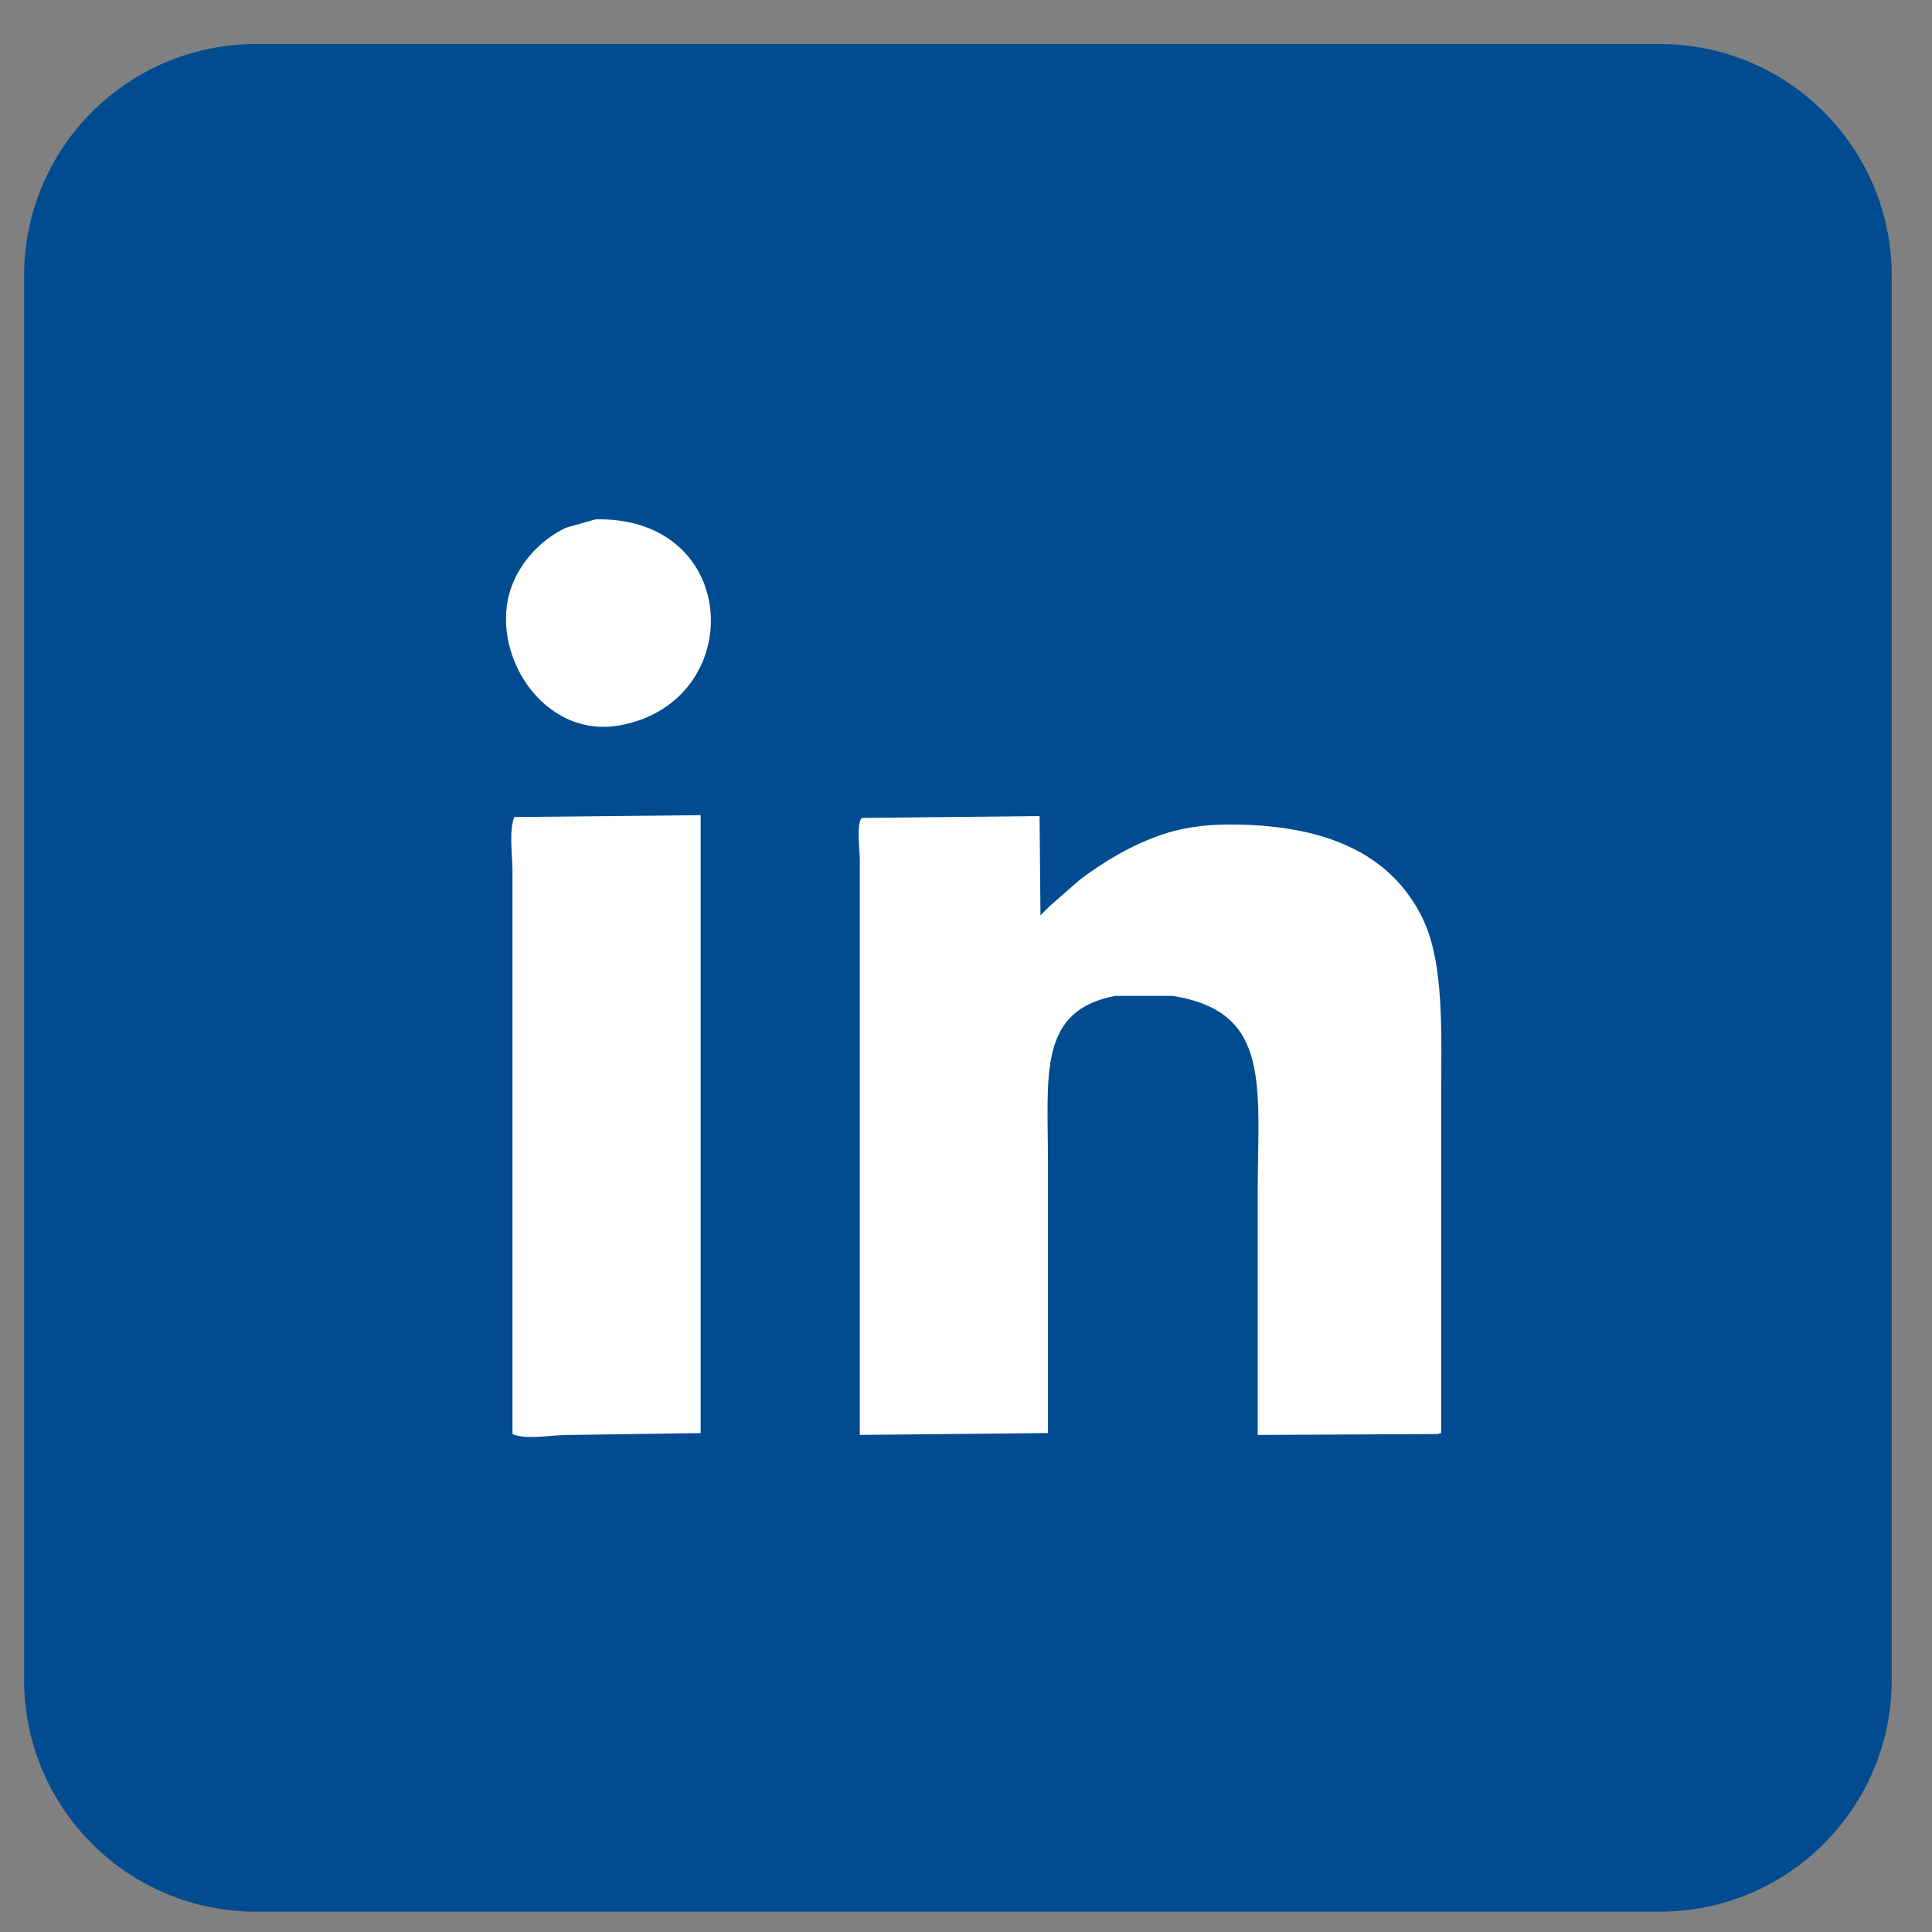
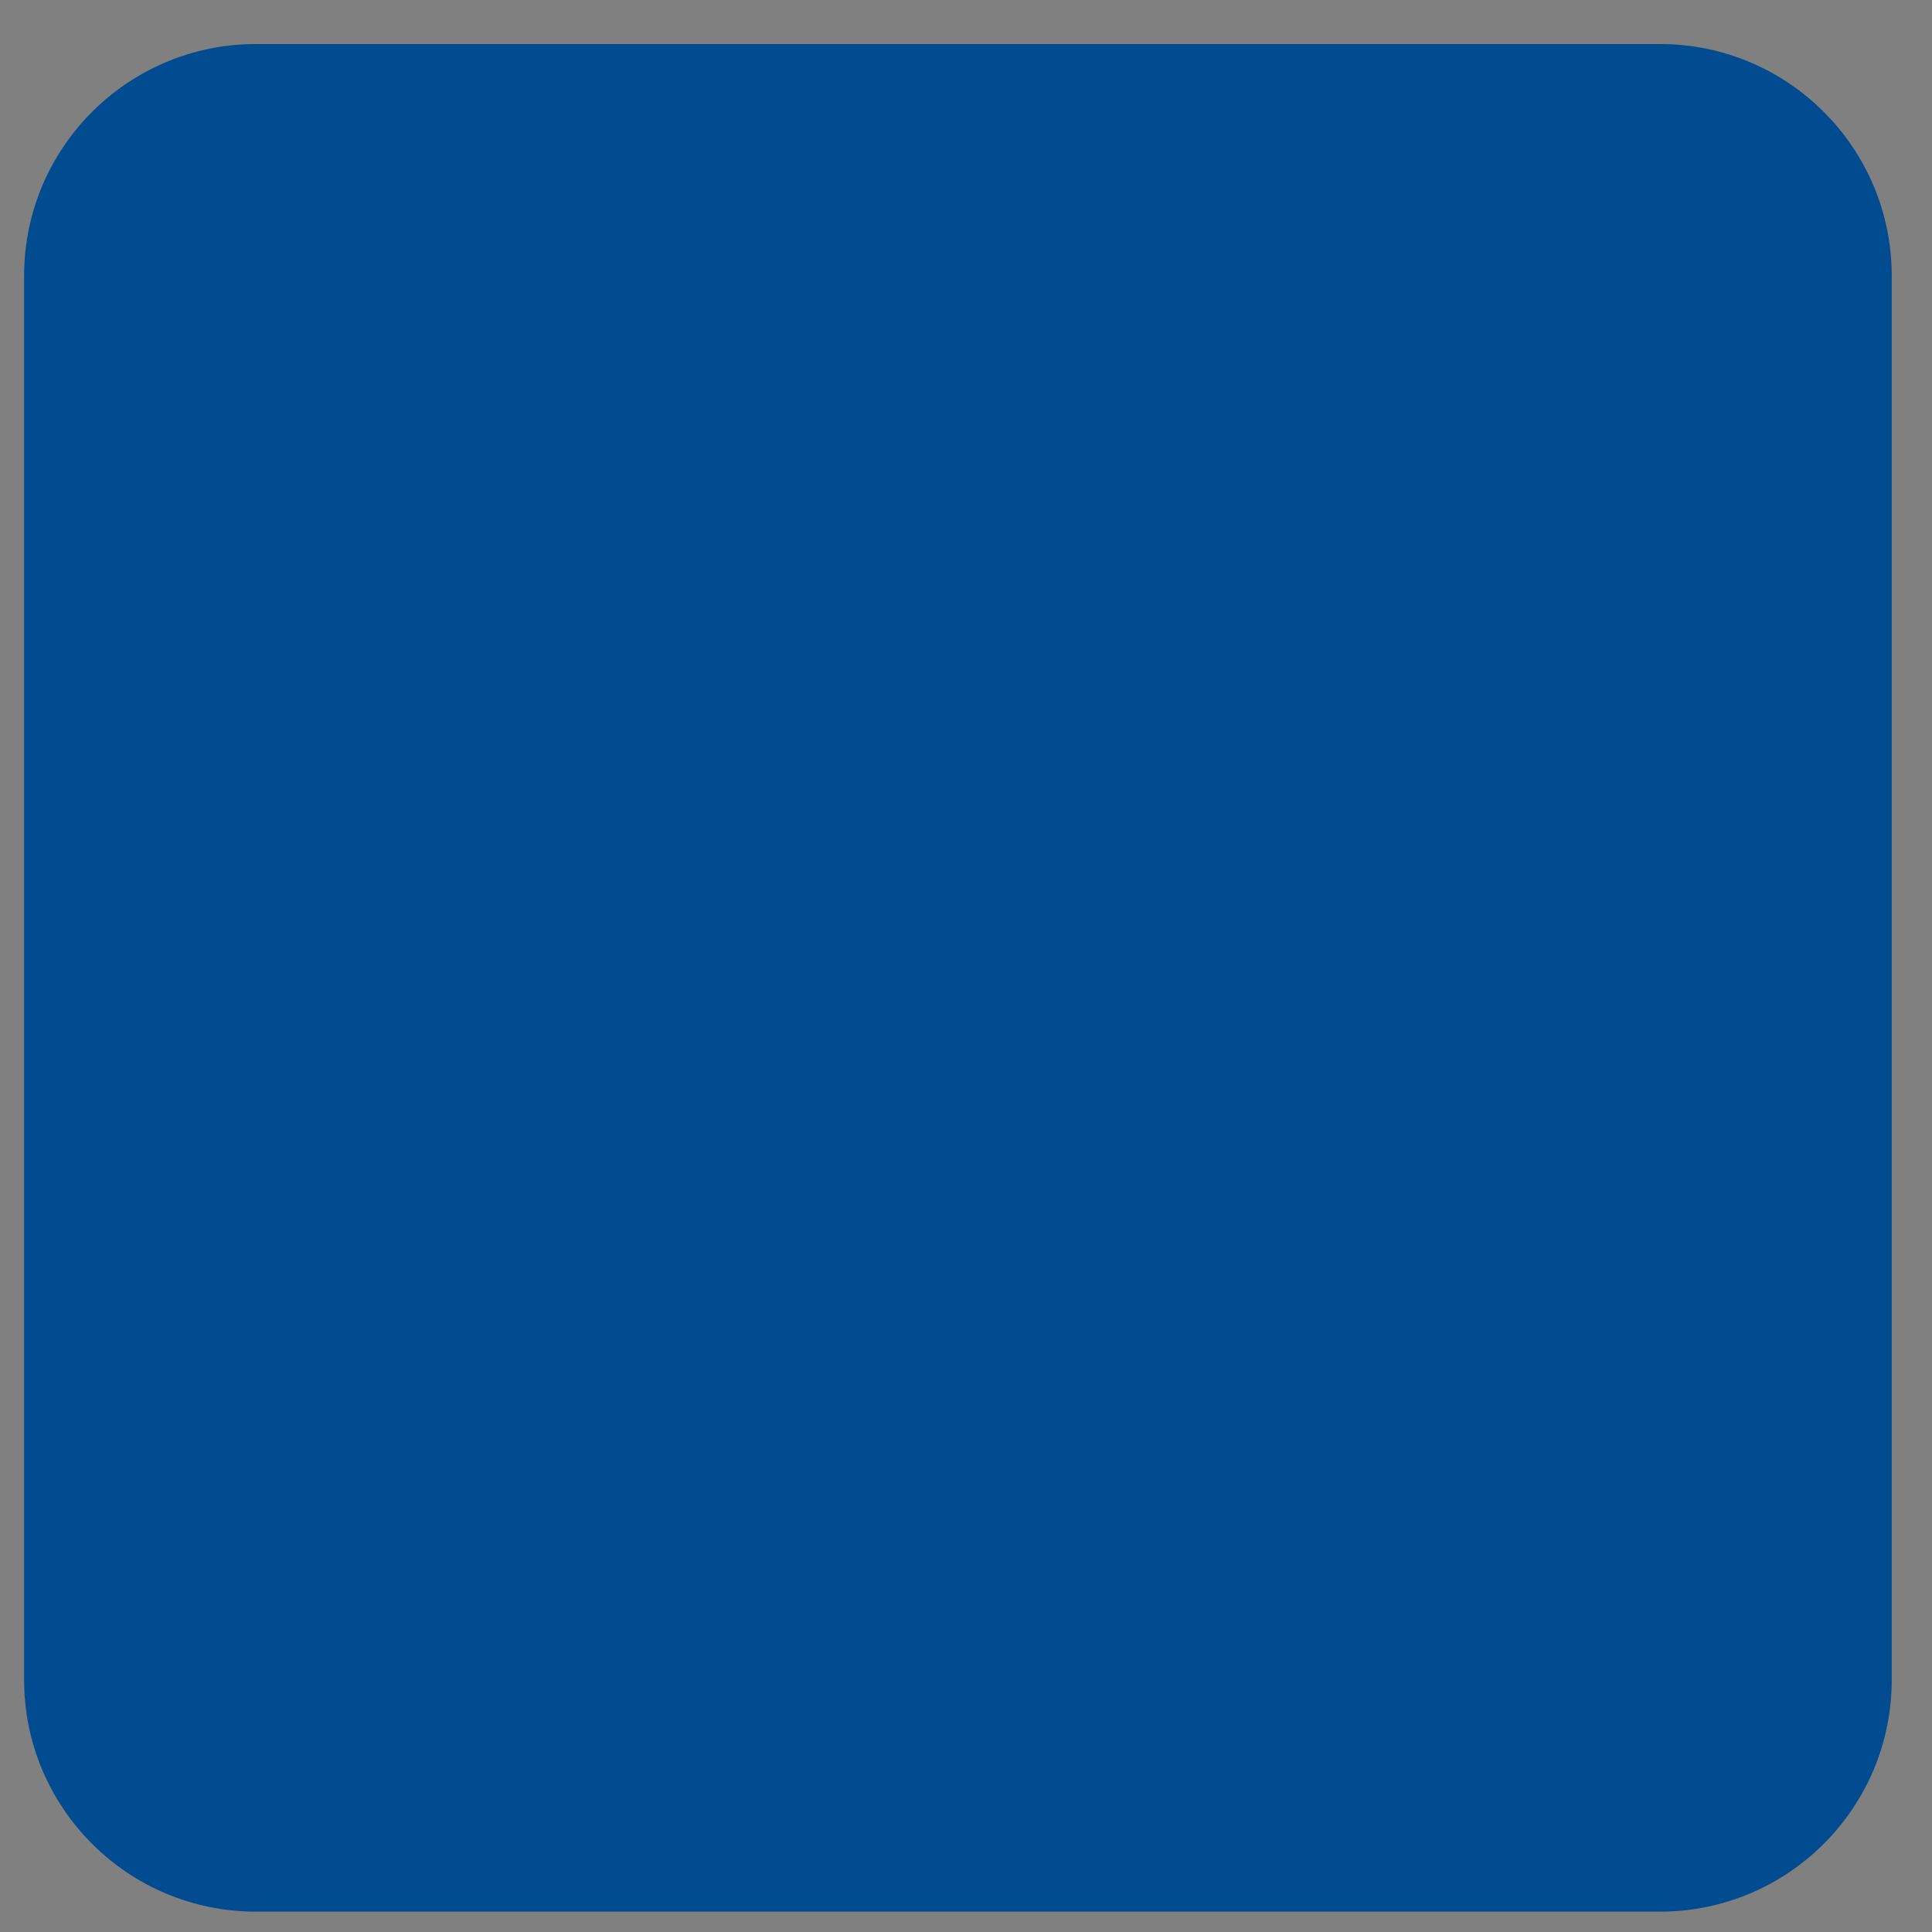
<svg xmlns="http://www.w3.org/2000/svg" version="1.1" id="Layer_1" x="0px" y="0px" width="100px" height="100px" viewBox="0 0 100 100" enable-background="new 0 0 100 100" xml:space="preserve">
  <rect x="0" y="0" width="100" height="100" fill="#808080" stroke="none" />
  <path fill="#014C90" d="M97.916,86.947c0,6.628-5.373,12-12,12H13.248c-6.627,0-12-5.372-12-12V14.279c0-6.627,5.373-12,12-12  h72.668c6.627,0,12,5.373,12,12V86.947z" />
  <g>
    <g>
-       <path fill="#FFFFFF" d="M30.838,26.879c-0.517,0.146-1.034,0.291-1.551,0.437c-1.243,0.594-2.321,1.709-2.811,3.053    c-1.22,3.347,1.599,7.913,5.622,7.172C38.7,36.325,38.4,26.742,30.838,26.879z M26.525,45.1v29.125    c0.705,0.315,1.996,0.049,2.859,0.049c2.293-0.032,4.588-0.064,6.881-0.098V42.193c-3.214,0.032-6.429,0.064-9.643,0.097    C26.336,42.926,26.525,44.275,26.525,45.1z M73.629,47.523c-1.641-3.358-5.074-4.879-10.128-4.846    c-1.222,0.008-2.418,0.192-3.394,0.533c-1.592,0.556-2.982,1.396-4.217,2.326c-0.517,0.452-1.033,0.904-1.55,1.357    c-0.161,0.161-0.323,0.323-0.485,0.484c-0.017-1.712-0.031-3.425-0.047-5.137c-3.069,0.033-6.14,0.065-9.208,0.097    c-0.283,0.327-0.097,1.641-0.097,2.181v29.753c3.246-0.031,6.494-0.063,9.74-0.097V60.27c0-4.617-0.537-7.965,3.489-8.724h2.955    c5.17,0.82,4.41,4.649,4.41,10.371v12.356c3.103-0.016,6.203-0.031,9.305-0.047c0.064-0.018,0.13-0.033,0.193-0.05V57.021    C74.598,53.506,74.773,49.871,73.629,47.523z" />
-     </g>
+       </g>
  </g>
</svg>